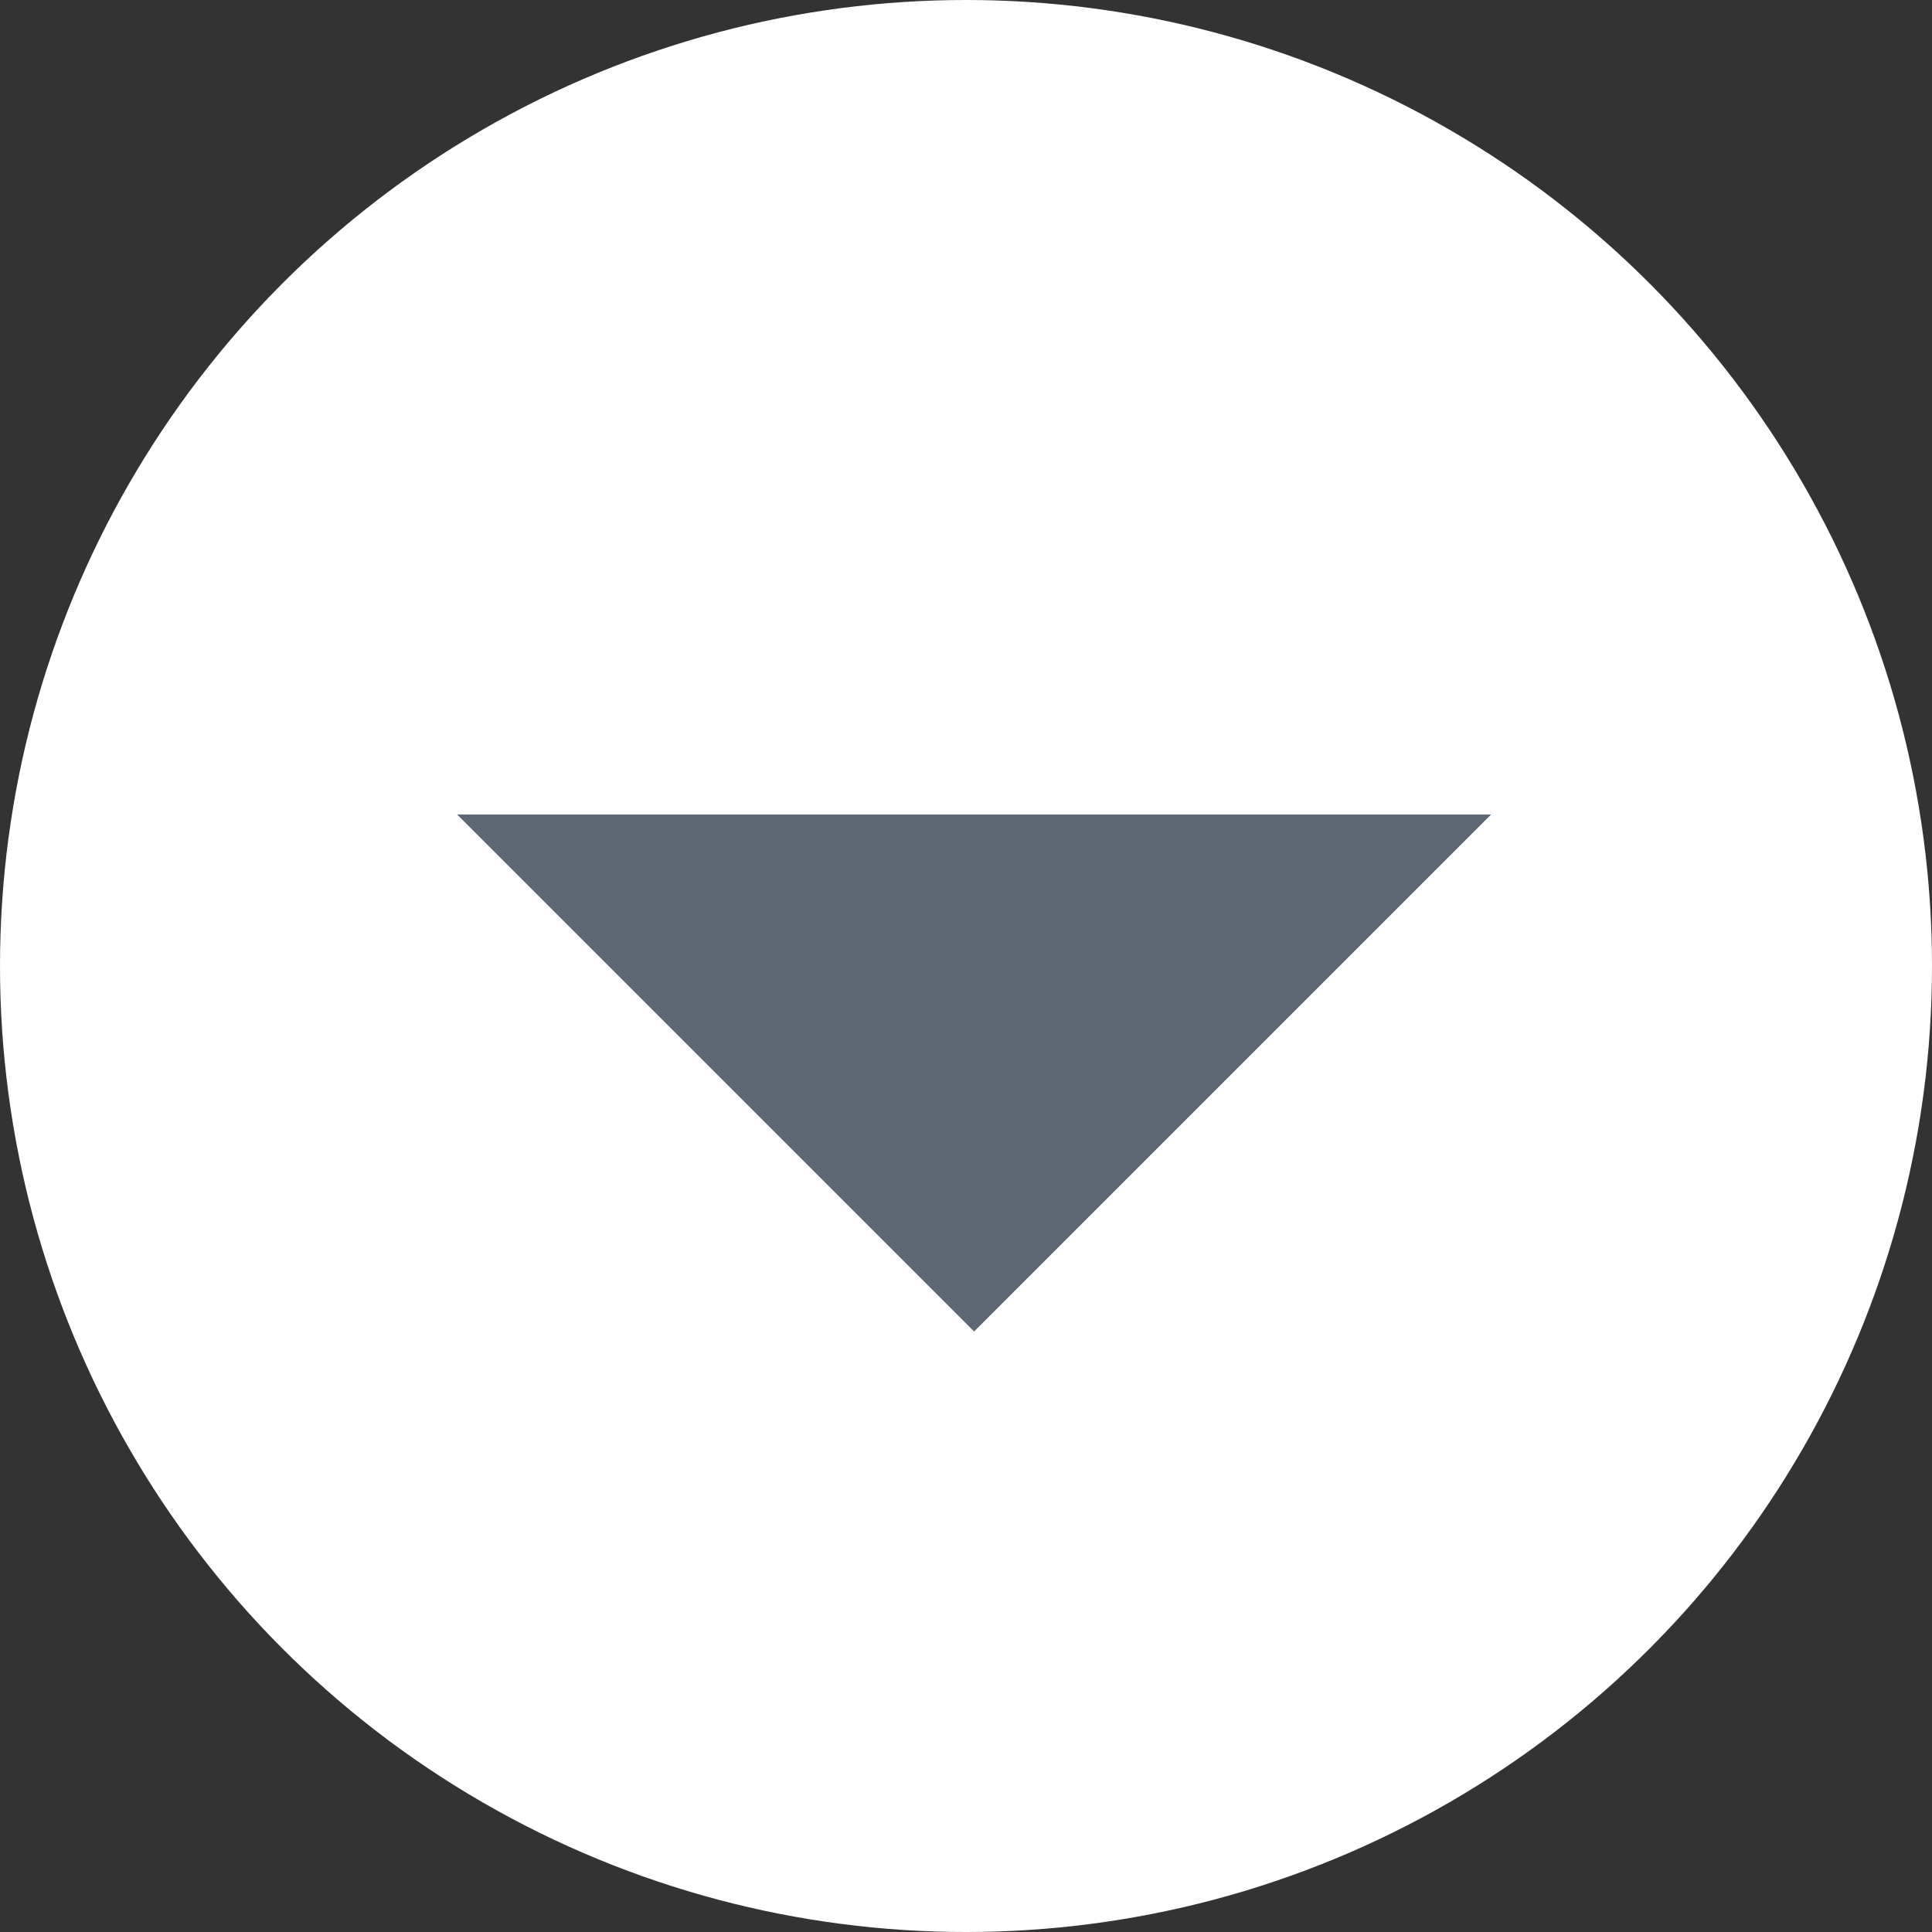
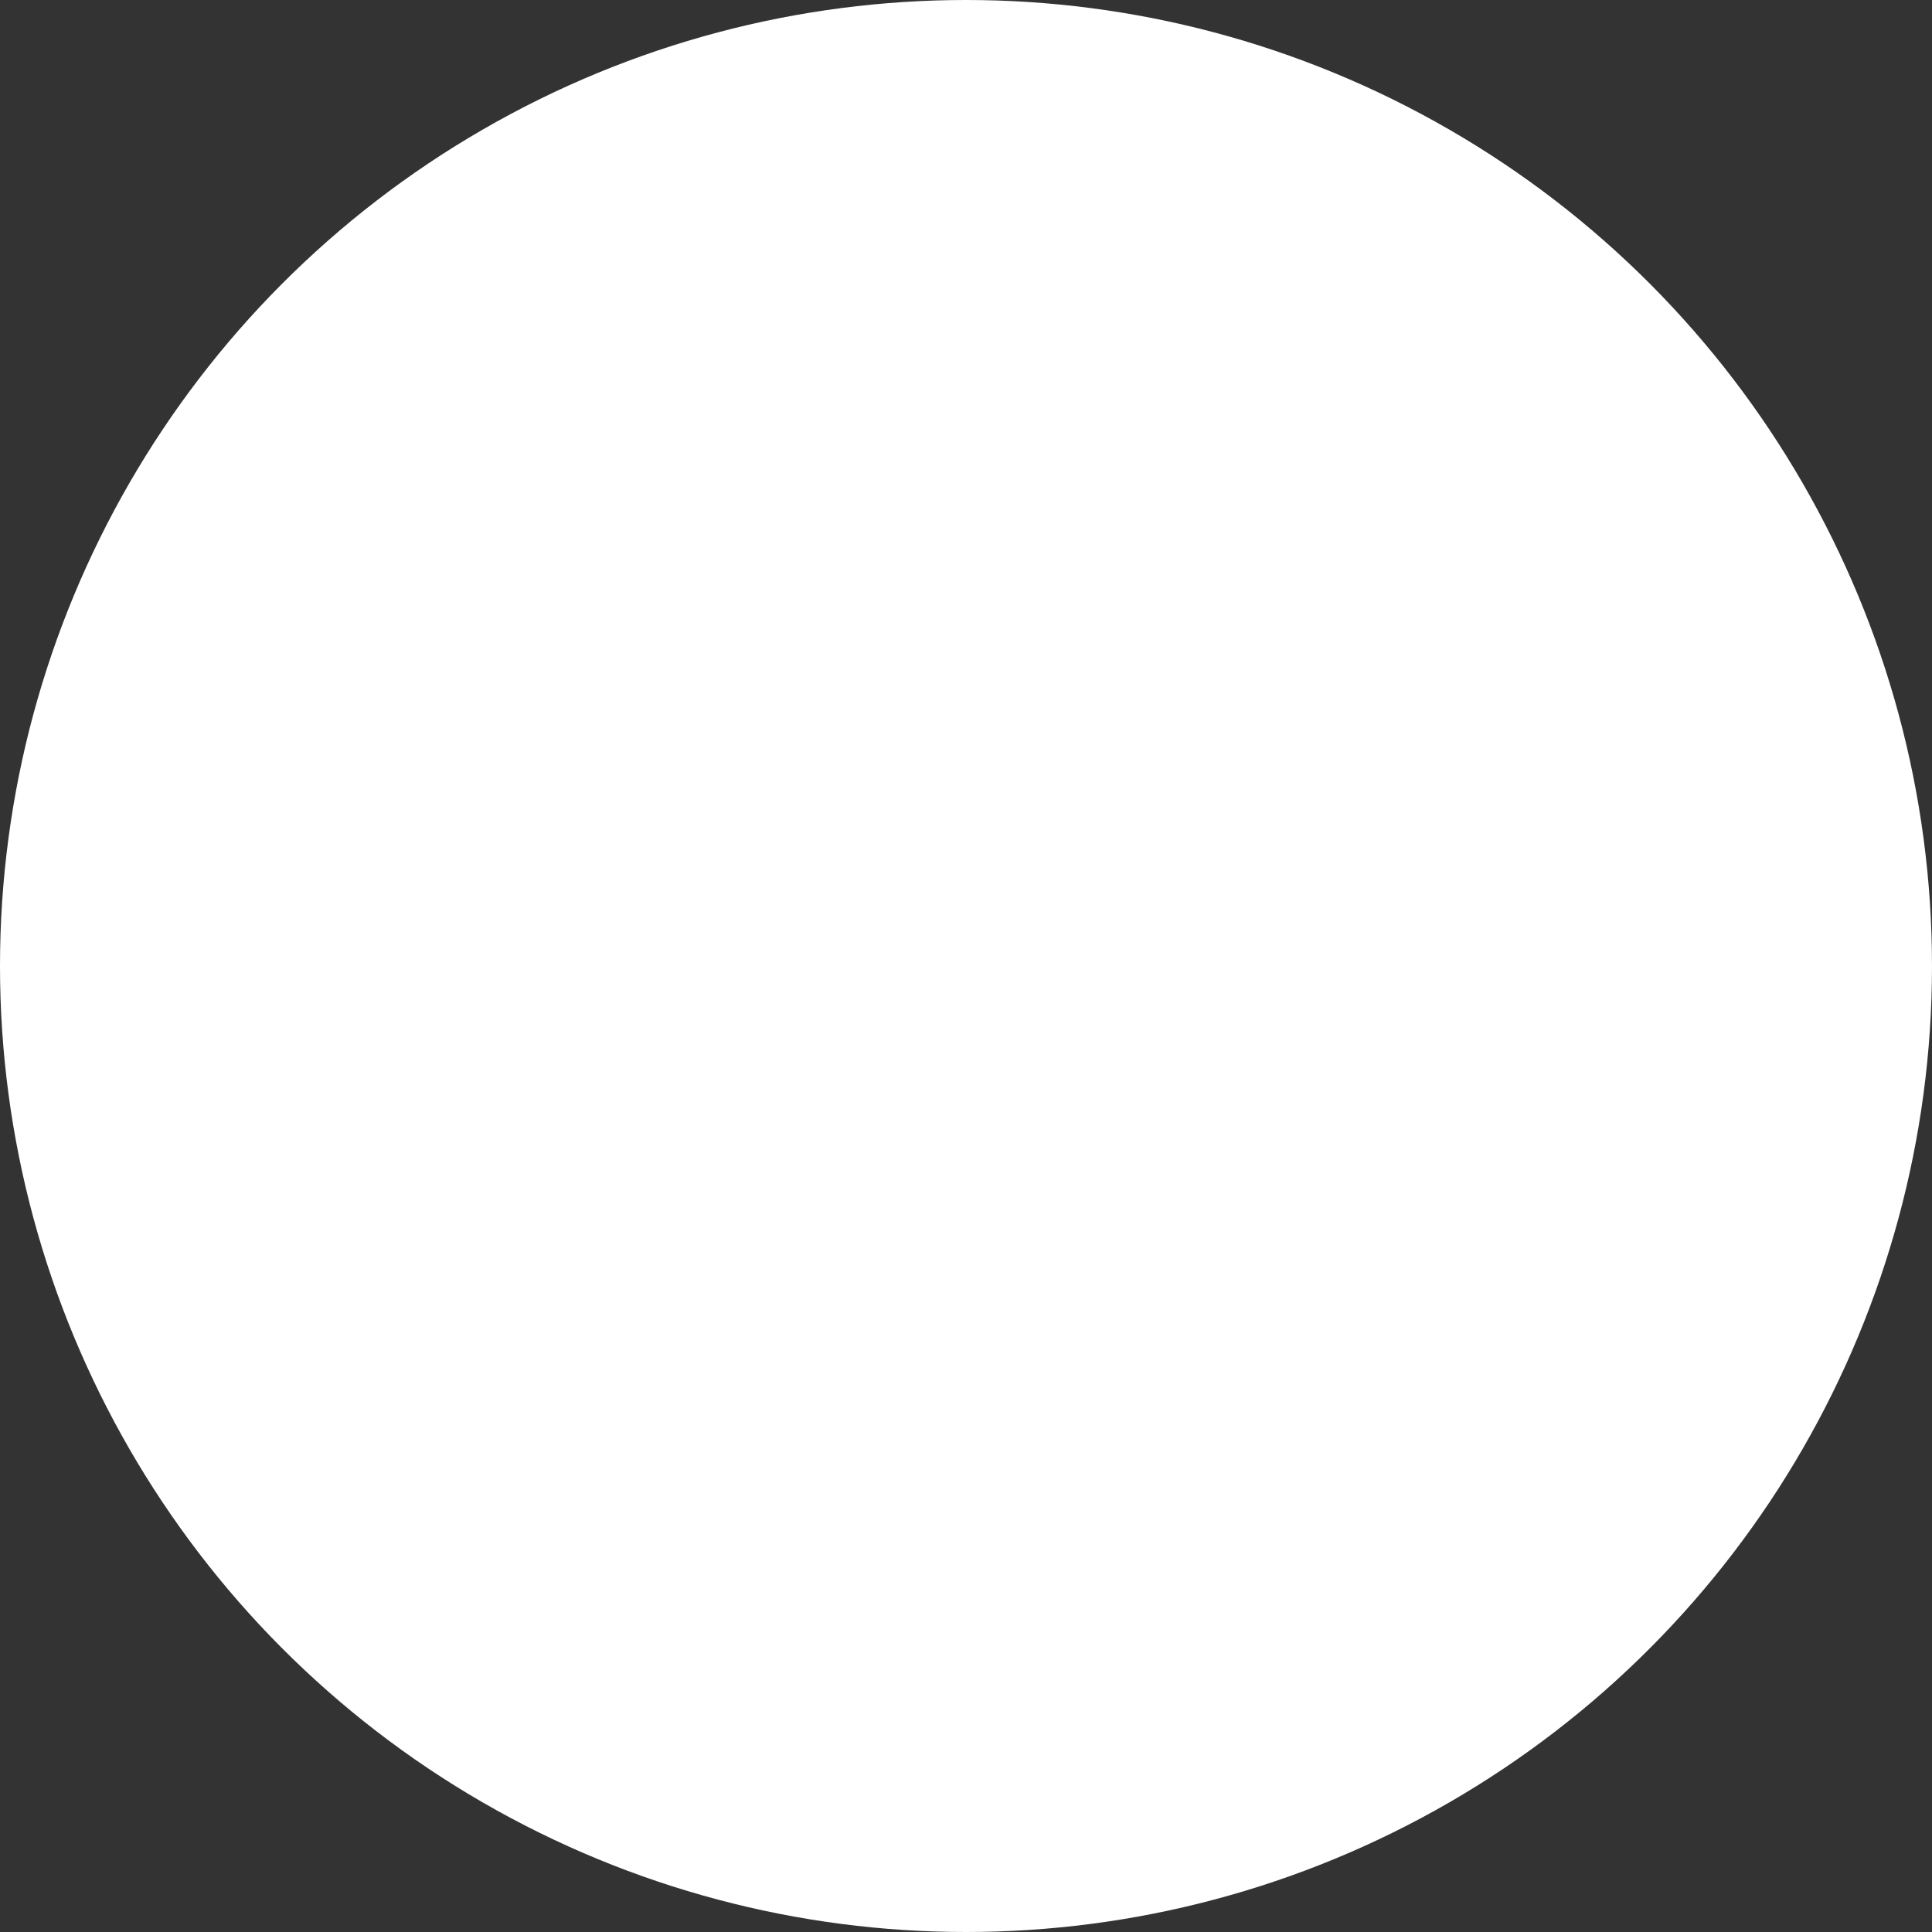
<svg xmlns="http://www.w3.org/2000/svg" width="16" height="16" viewBox="0 0 16 16">
  <rect x="0" y="0" width="16" height="16" fill="#333333" stroke="none" />
  <g id="Group_54854" data-name="Group 54854" transform="translate(-1218 -182)">
    <circle id="Ellipse_185" data-name="Ellipse 185" cx="8" cy="8" r="8" transform="translate(1218 182)" fill="#fff" />
-     <path id="Icon_ionic-md-arrow-dropright" data-name="Icon ionic-md-arrow-dropright" d="M13.5,9l4.282,4.282L13.5,17.564Z" transform="translate(1239.349 175.245) rotate(90)" fill="#5e6874" />
  </g>
</svg>